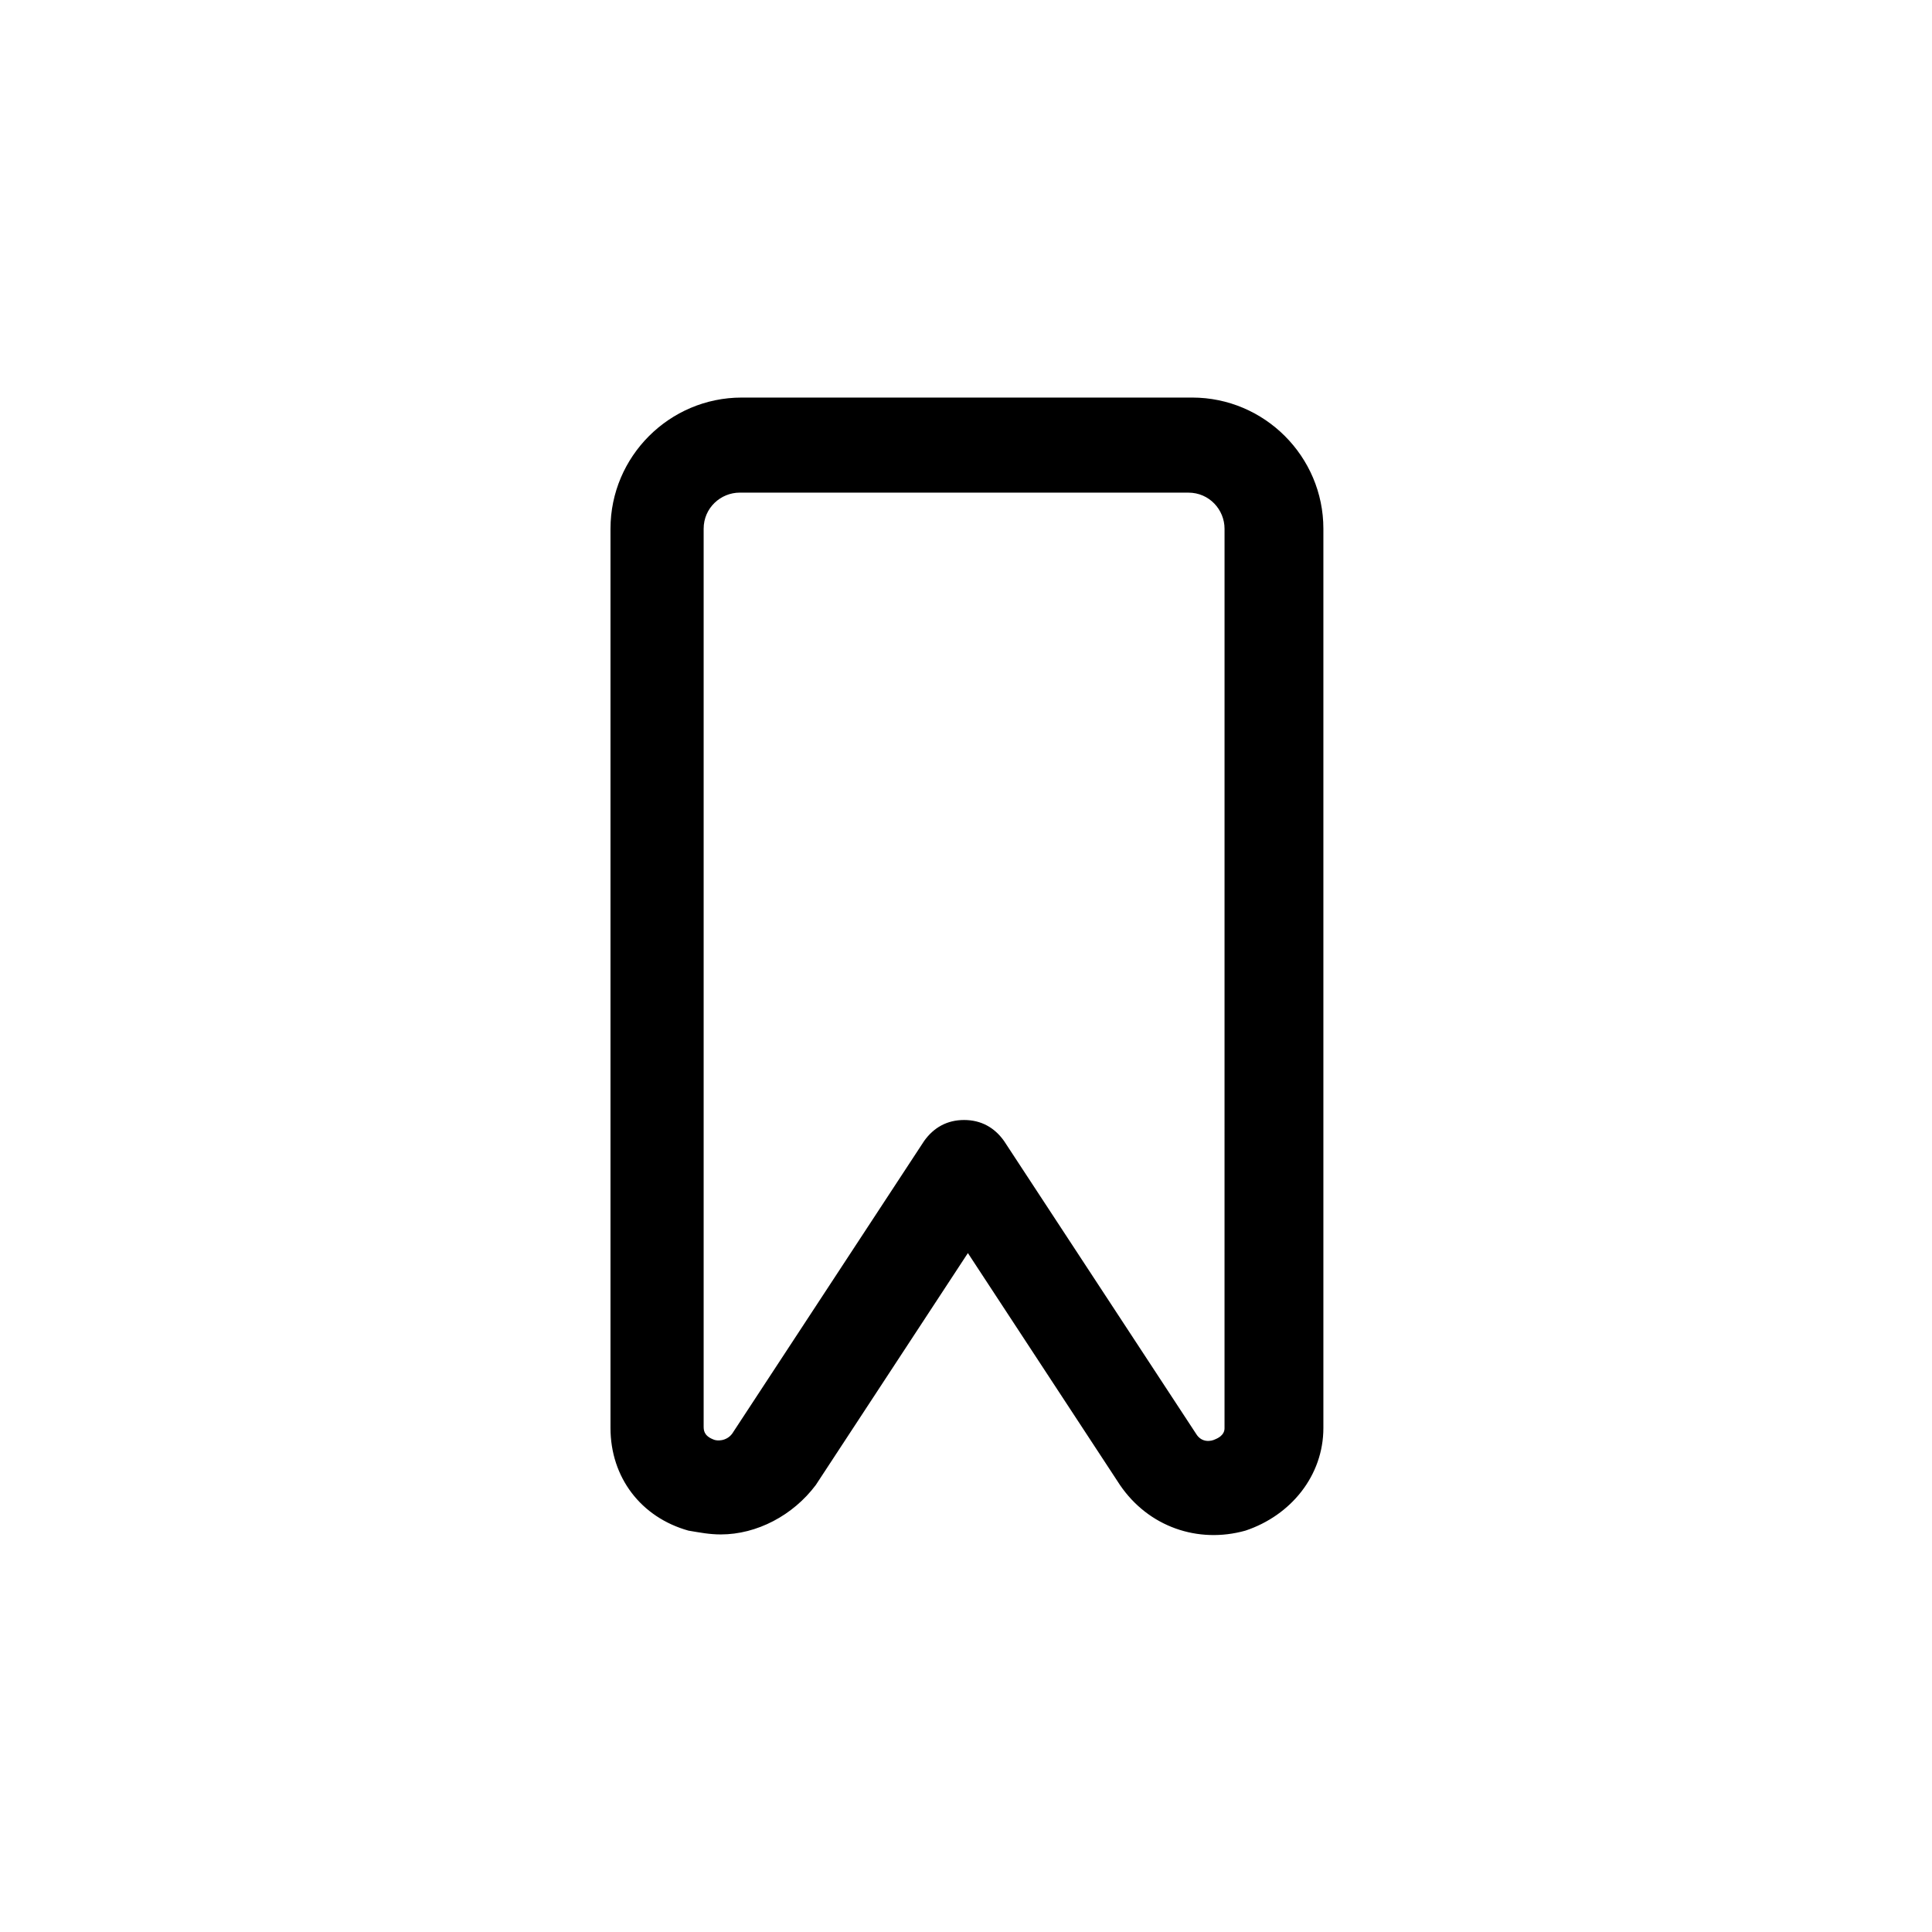
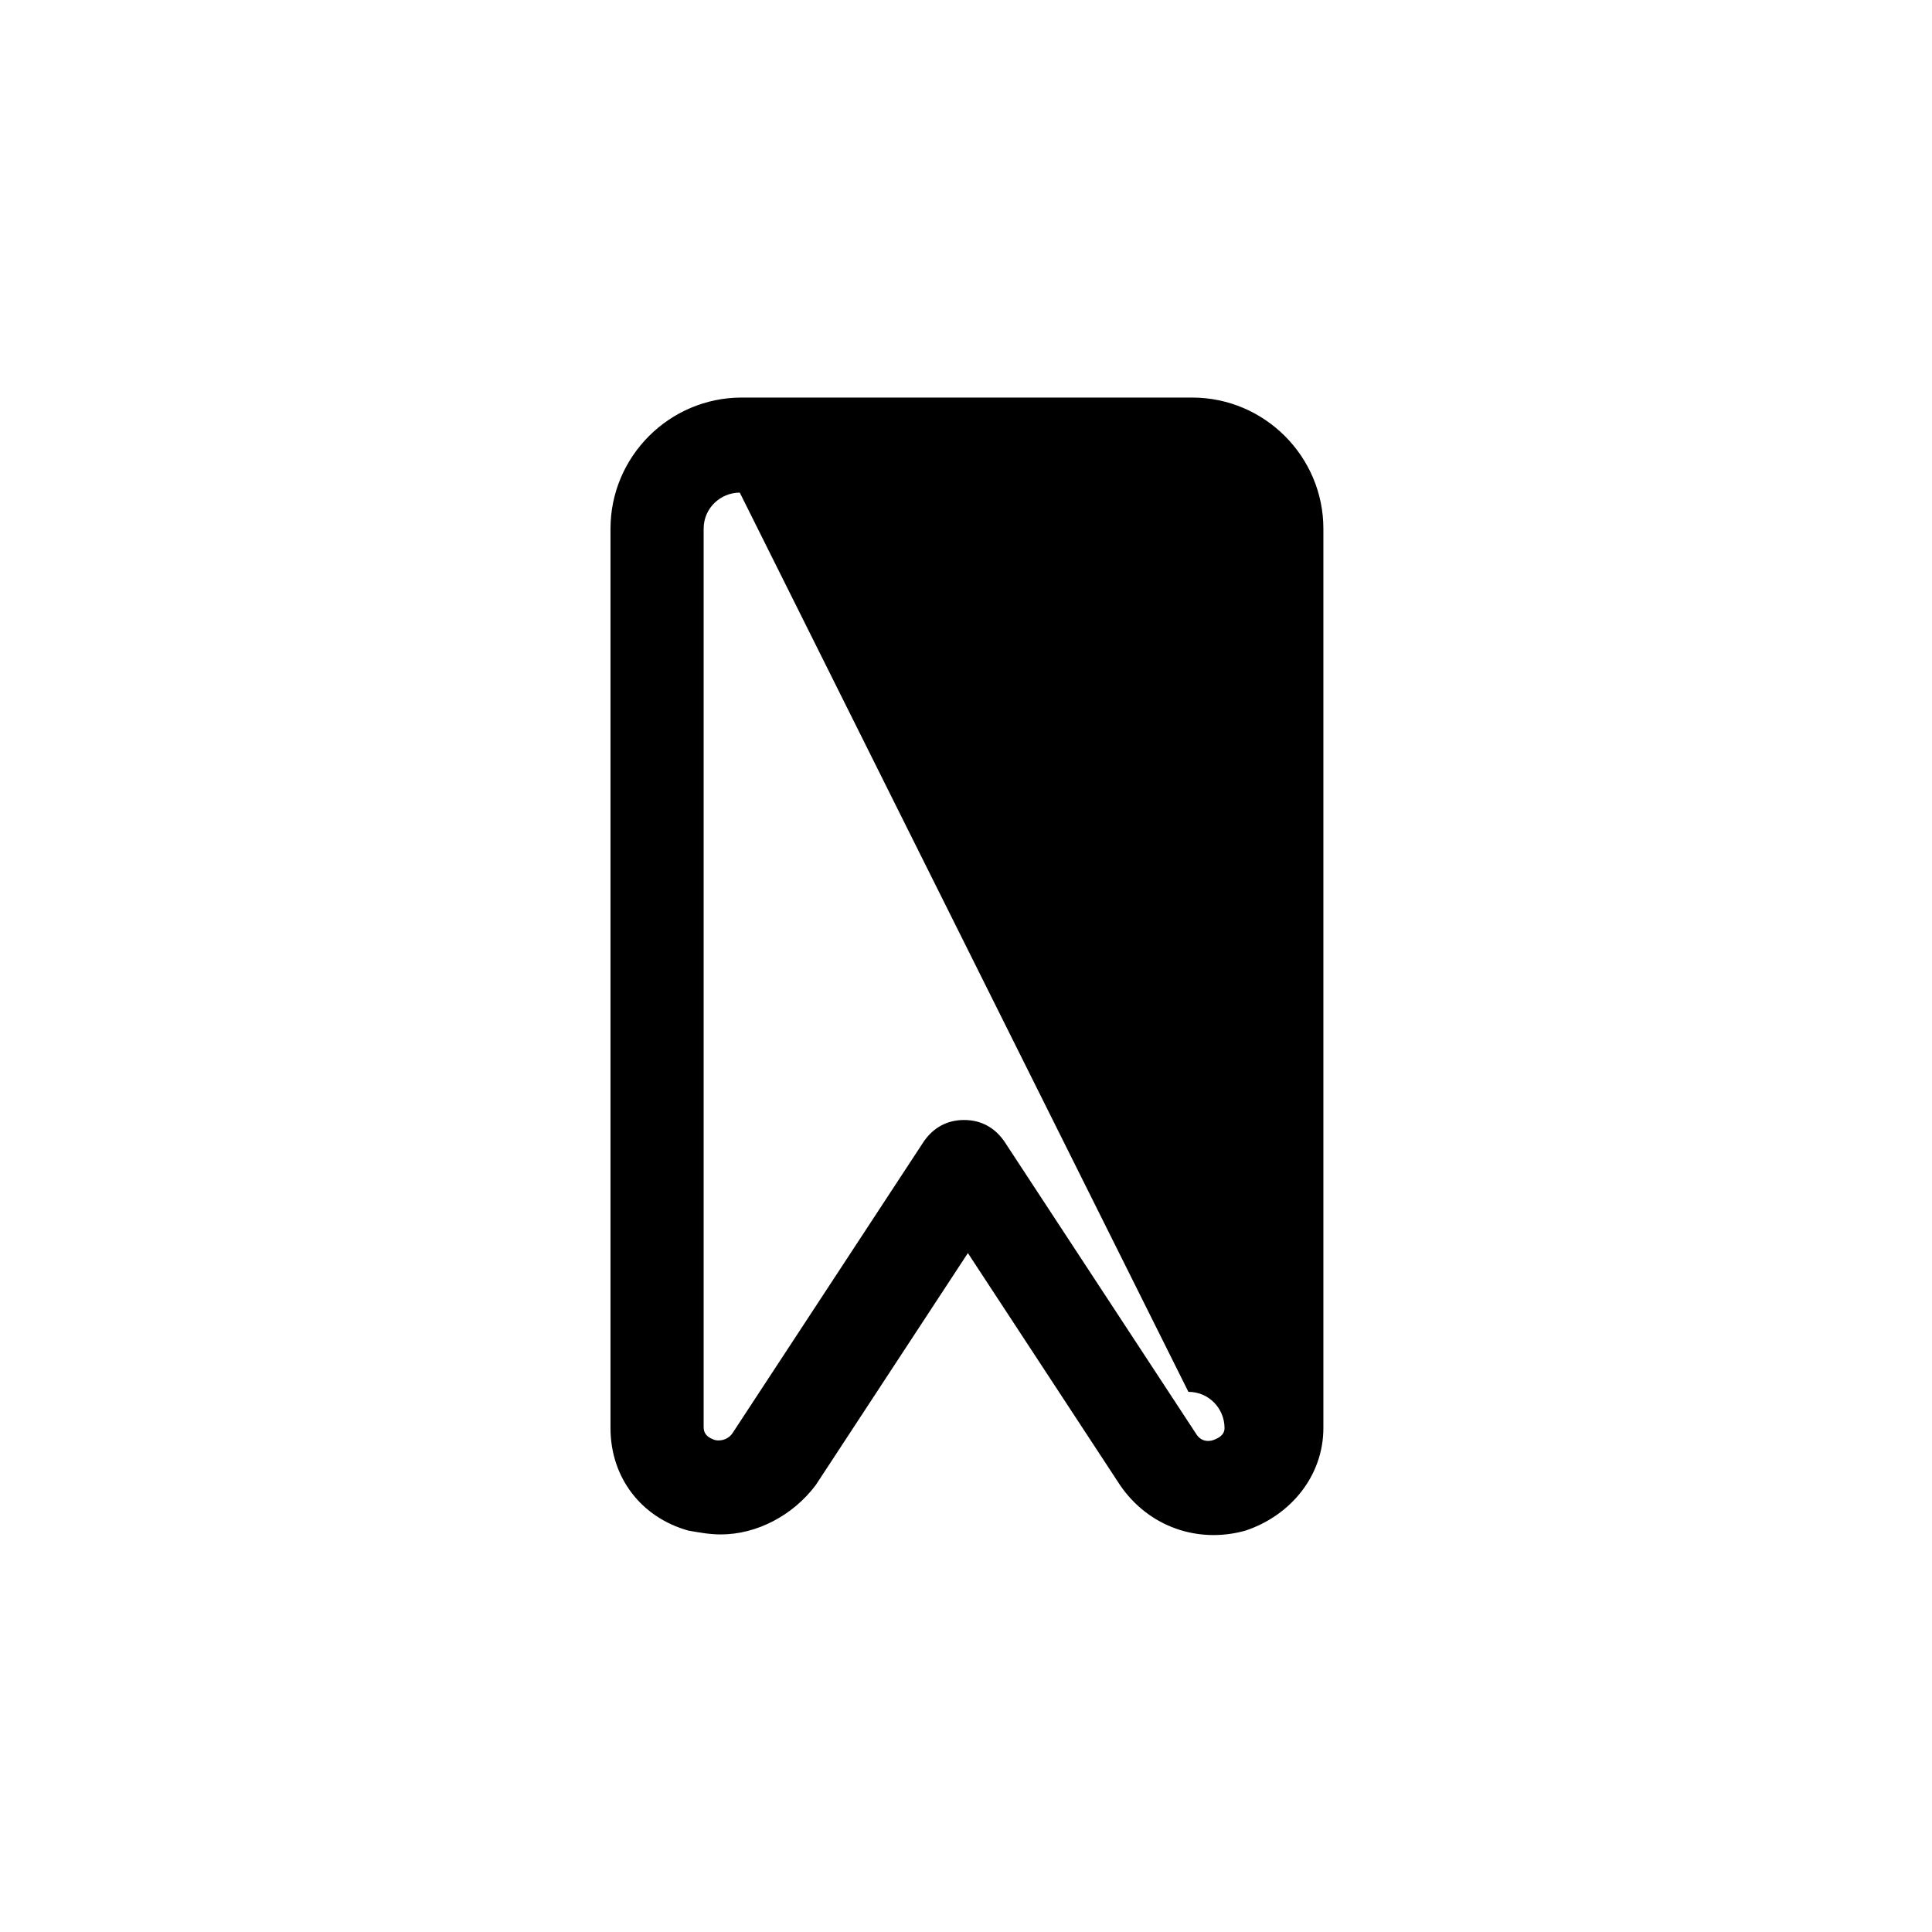
<svg xmlns="http://www.w3.org/2000/svg" fill="#000000" width="800px" height="800px" version="1.1" viewBox="144 144 512 512">
-   <path d="m335.01 550.64c-3.023 0-5.543-0.504-8.566-1.008-12.594-3.527-20.656-14.105-20.656-27.207v-0.504-237.8c0-19.145 15.617-34.762 34.762-34.762h119.4c19.145 0 34.762 15.617 34.762 34.762v237.8 0.504c0 12.594-8.566 23.176-20.656 27.207-12.594 3.527-25.695-1.008-33.25-12.09l-40.305-61.465-40.305 61.465c-6.043 8.059-15.617 13.098-25.188 13.098zm5.039-276.09c-5.039 0-9.574 4.031-9.574 9.574v237.8c0 1.008 0 2.519 2.519 3.527 1.008 0.504 3.527 0.504 5.039-1.512l50.883-77.586c2.519-3.527 6.047-5.543 10.578-5.543 4.535 0 8.062 2.016 10.578 5.543l50.883 77.586c1.512 2.519 4.031 2.016 5.039 1.512 2.519-1.008 2.519-2.519 2.519-3.023l0.004-238.3c0-5.039-4.031-9.574-9.574-9.574z" />
+   <path d="m335.01 550.64c-3.023 0-5.543-0.504-8.566-1.008-12.594-3.527-20.656-14.105-20.656-27.207v-0.504-237.8c0-19.145 15.617-34.762 34.762-34.762h119.4c19.145 0 34.762 15.617 34.762 34.762v237.8 0.504c0 12.594-8.566 23.176-20.656 27.207-12.594 3.527-25.695-1.008-33.25-12.09l-40.305-61.465-40.305 61.465c-6.043 8.059-15.617 13.098-25.188 13.098zm5.039-276.09c-5.039 0-9.574 4.031-9.574 9.574v237.8c0 1.008 0 2.519 2.519 3.527 1.008 0.504 3.527 0.504 5.039-1.512l50.883-77.586c2.519-3.527 6.047-5.543 10.578-5.543 4.535 0 8.062 2.016 10.578 5.543l50.883 77.586c1.512 2.519 4.031 2.016 5.039 1.512 2.519-1.008 2.519-2.519 2.519-3.023c0-5.039-4.031-9.574-9.574-9.574z" />
</svg>